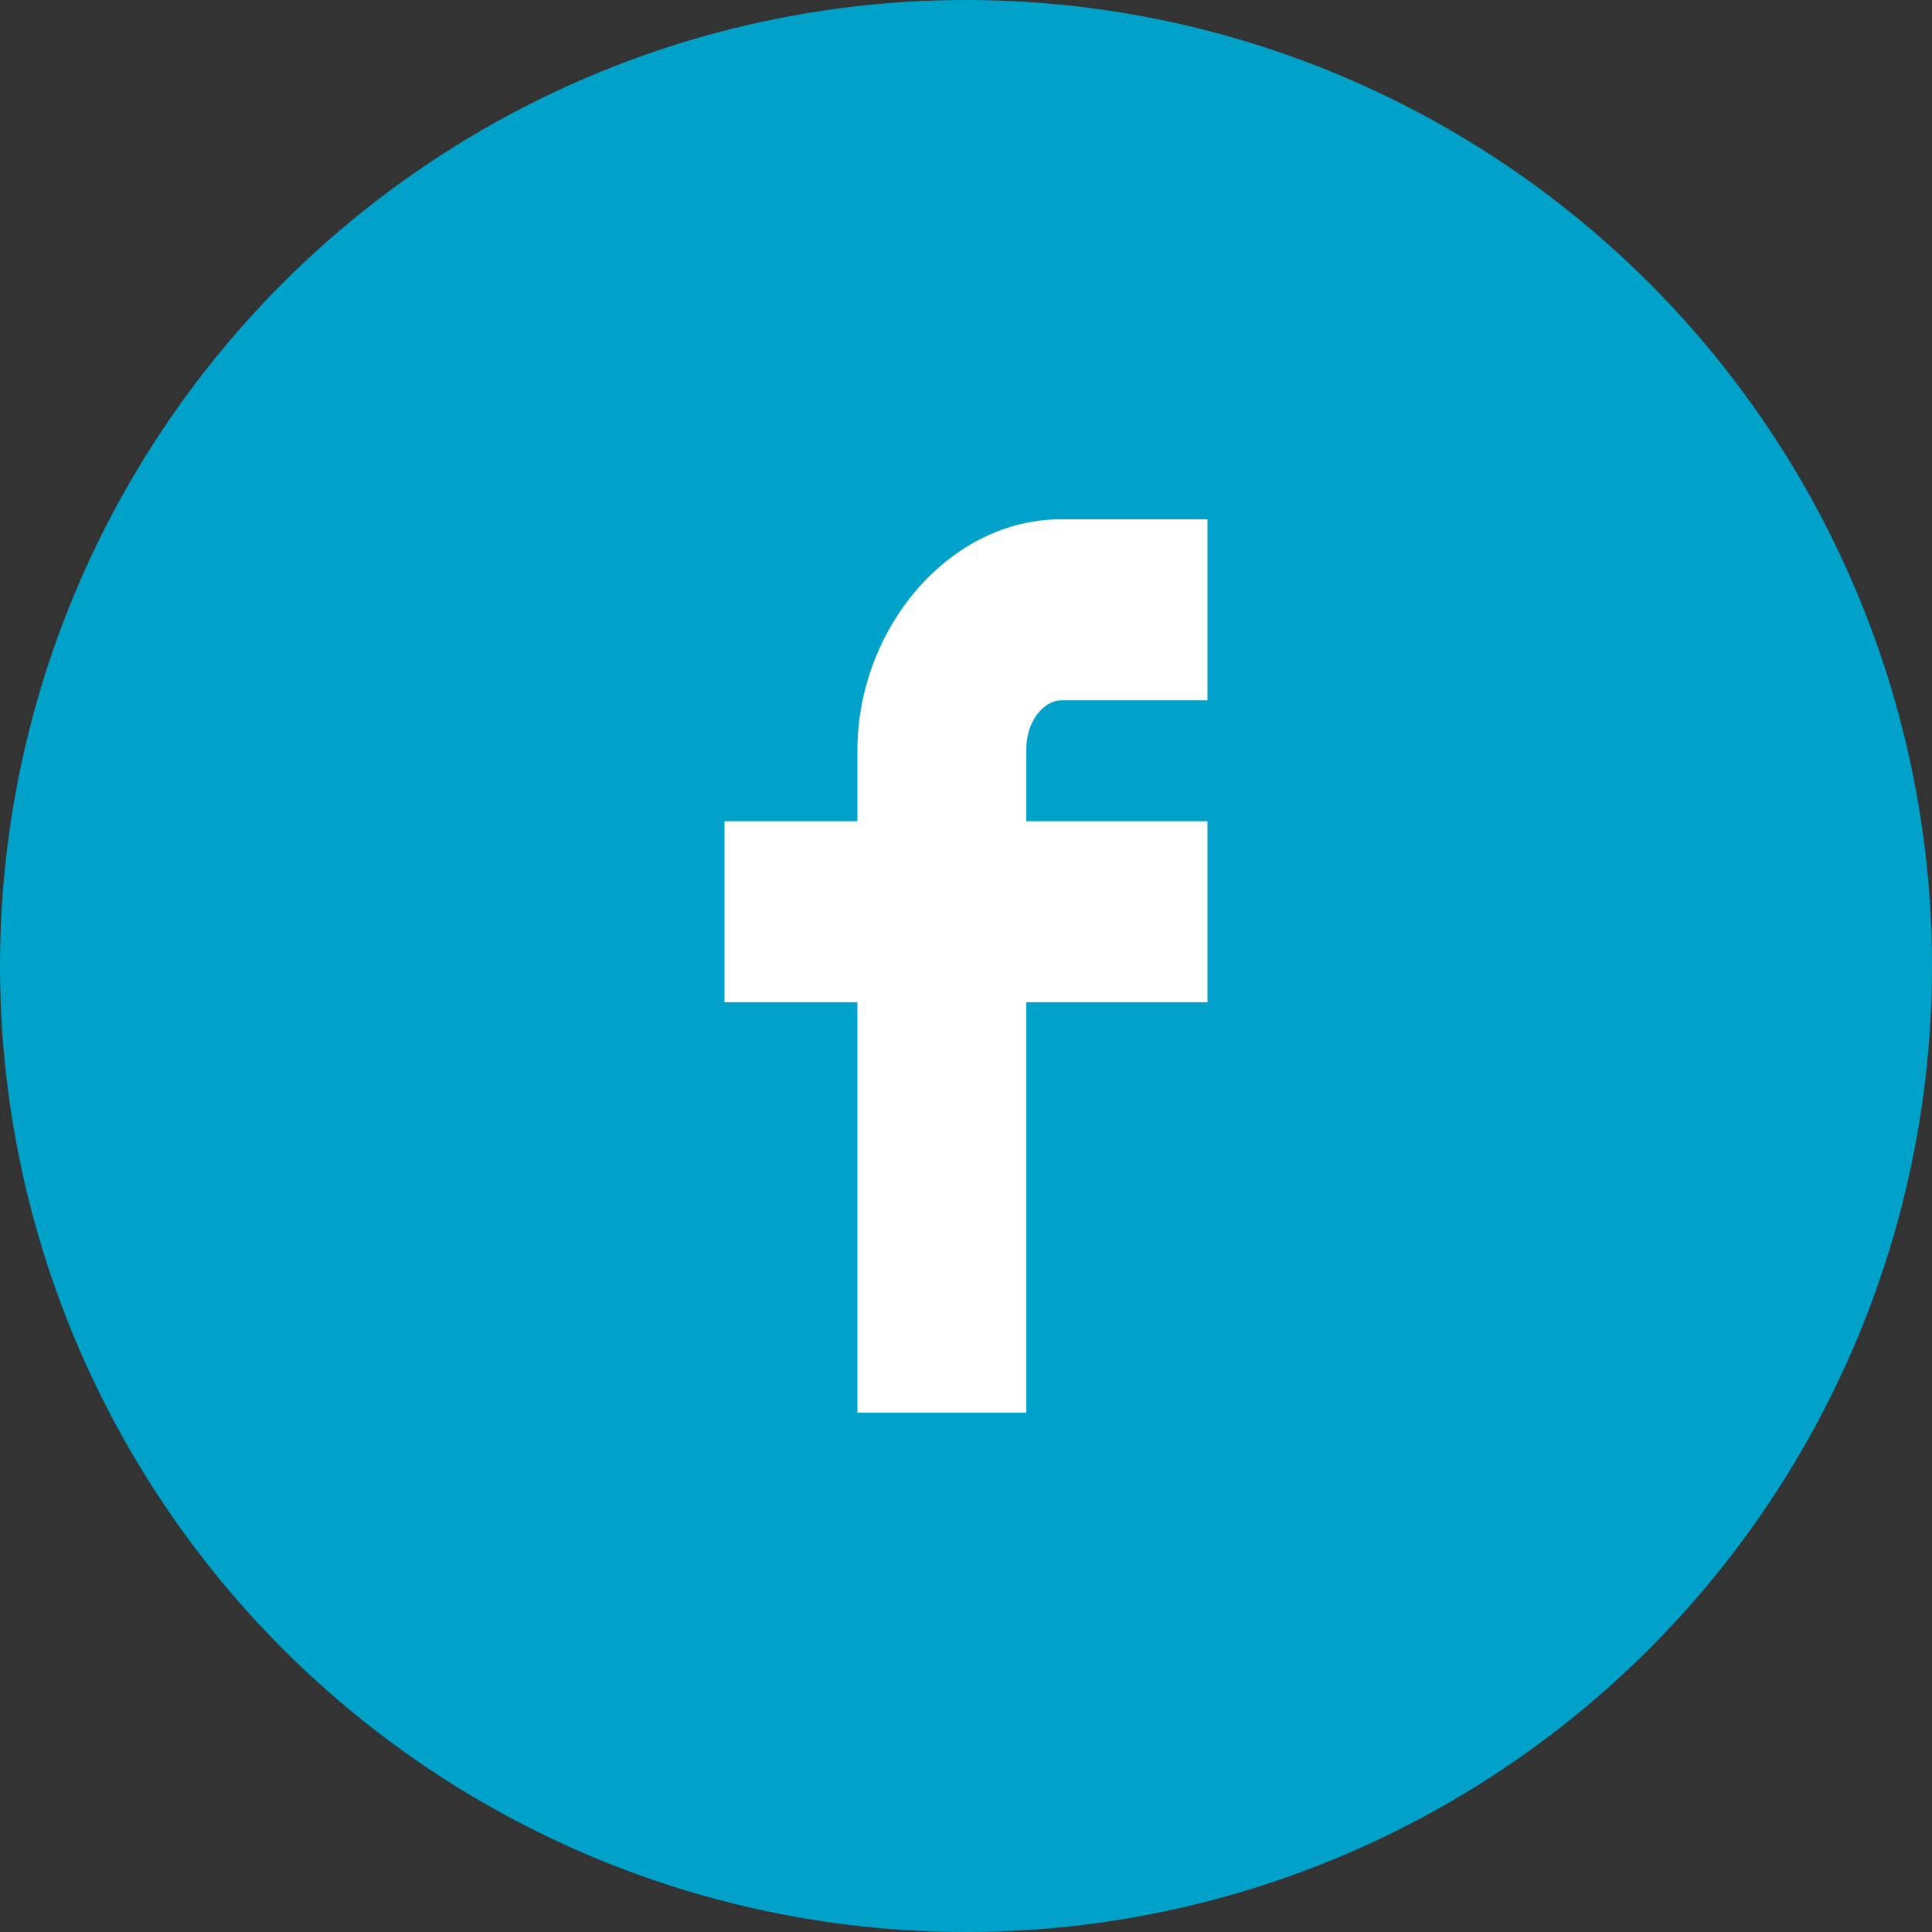
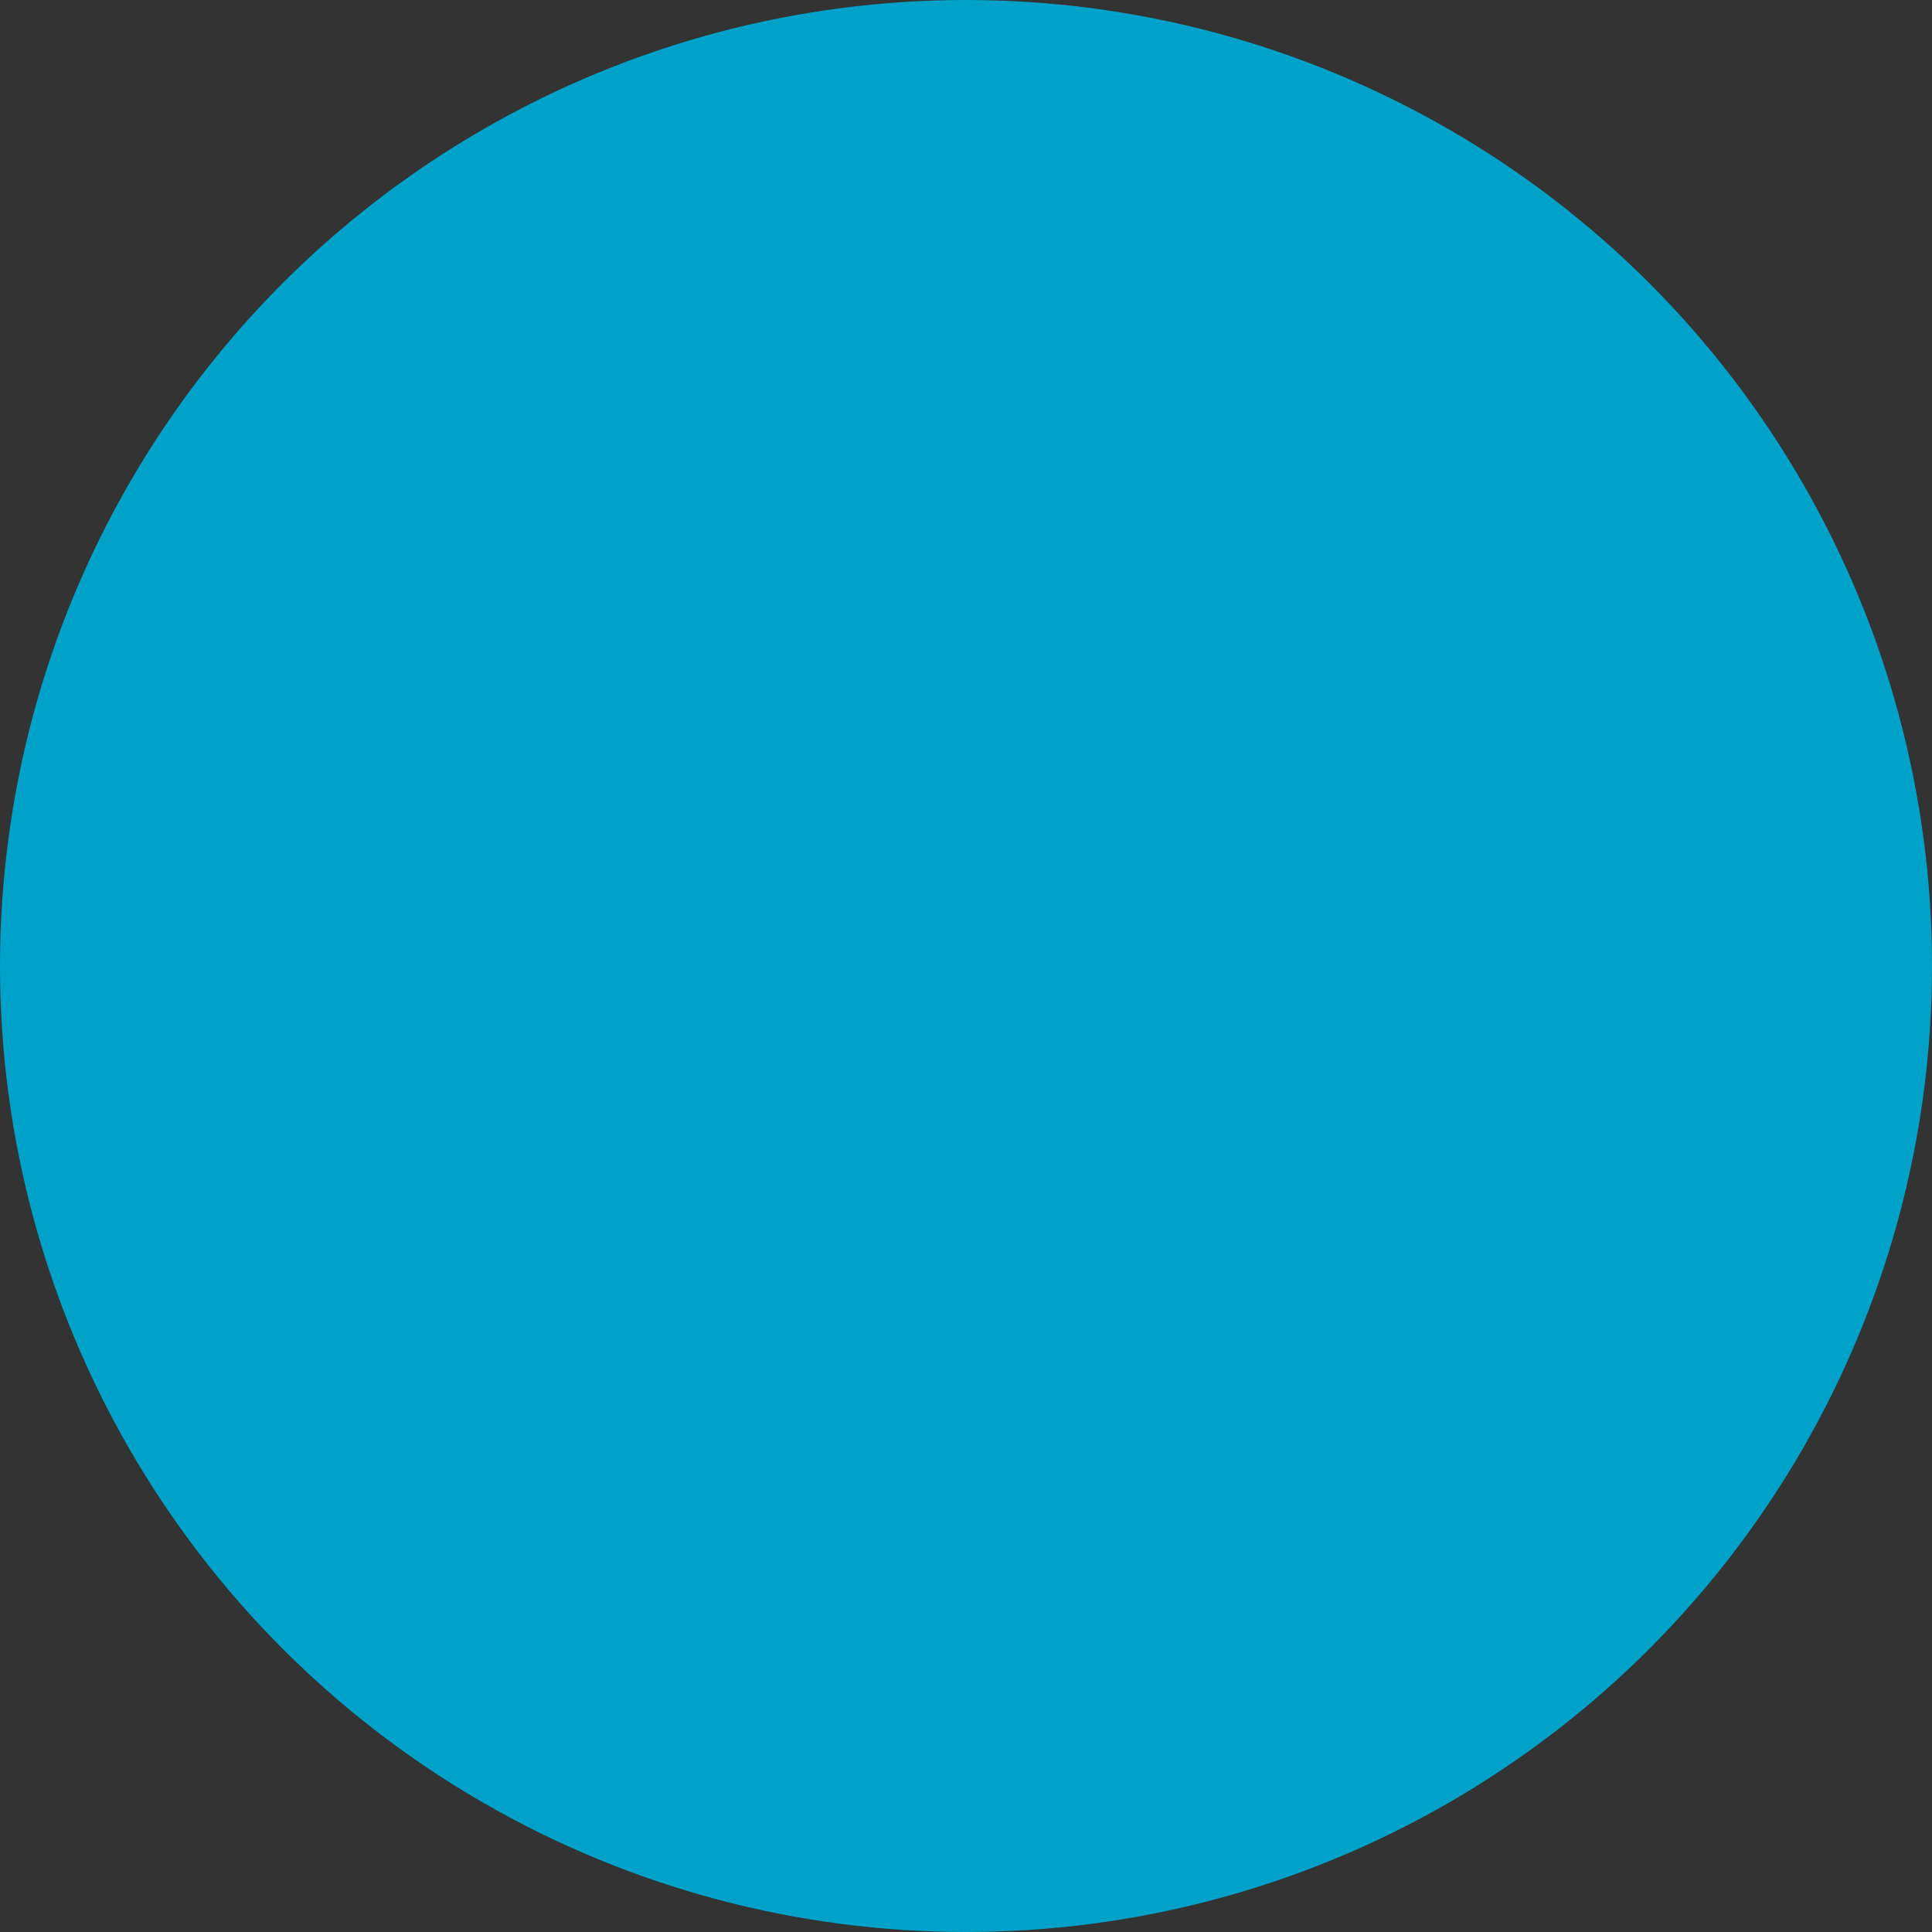
<svg xmlns="http://www.w3.org/2000/svg" id="_レイヤー_2" data-name="レイヤー_2" width="100" height="100" viewBox="0 0 100 100">
  <rect x="0" y="0" width="100" height="100" fill="#333333" stroke="none" />
  <defs>
    <style>
      .cls-1 {
        fill: #fff;
      }

      .cls-2 {
        fill: #00a2c9;
      }
    </style>
  </defs>
  <g id="_レイヤー_1-2" data-name="レイヤー_1">
    <g>
      <circle class="cls-2" cx="50" cy="50" r="50" />
-       <path class="cls-1" d="M44.379,73.12v-21.246h-6.879v-9.368h6.879v-3.662c0-6.287,4.728-11.965,10.54-11.965h7.581v9.369h-7.581c-.828,0-1.797,1.007-1.797,2.518v3.74h9.378v9.368h-9.378v21.246h-8.743Z" />
    </g>
  </g>
</svg>